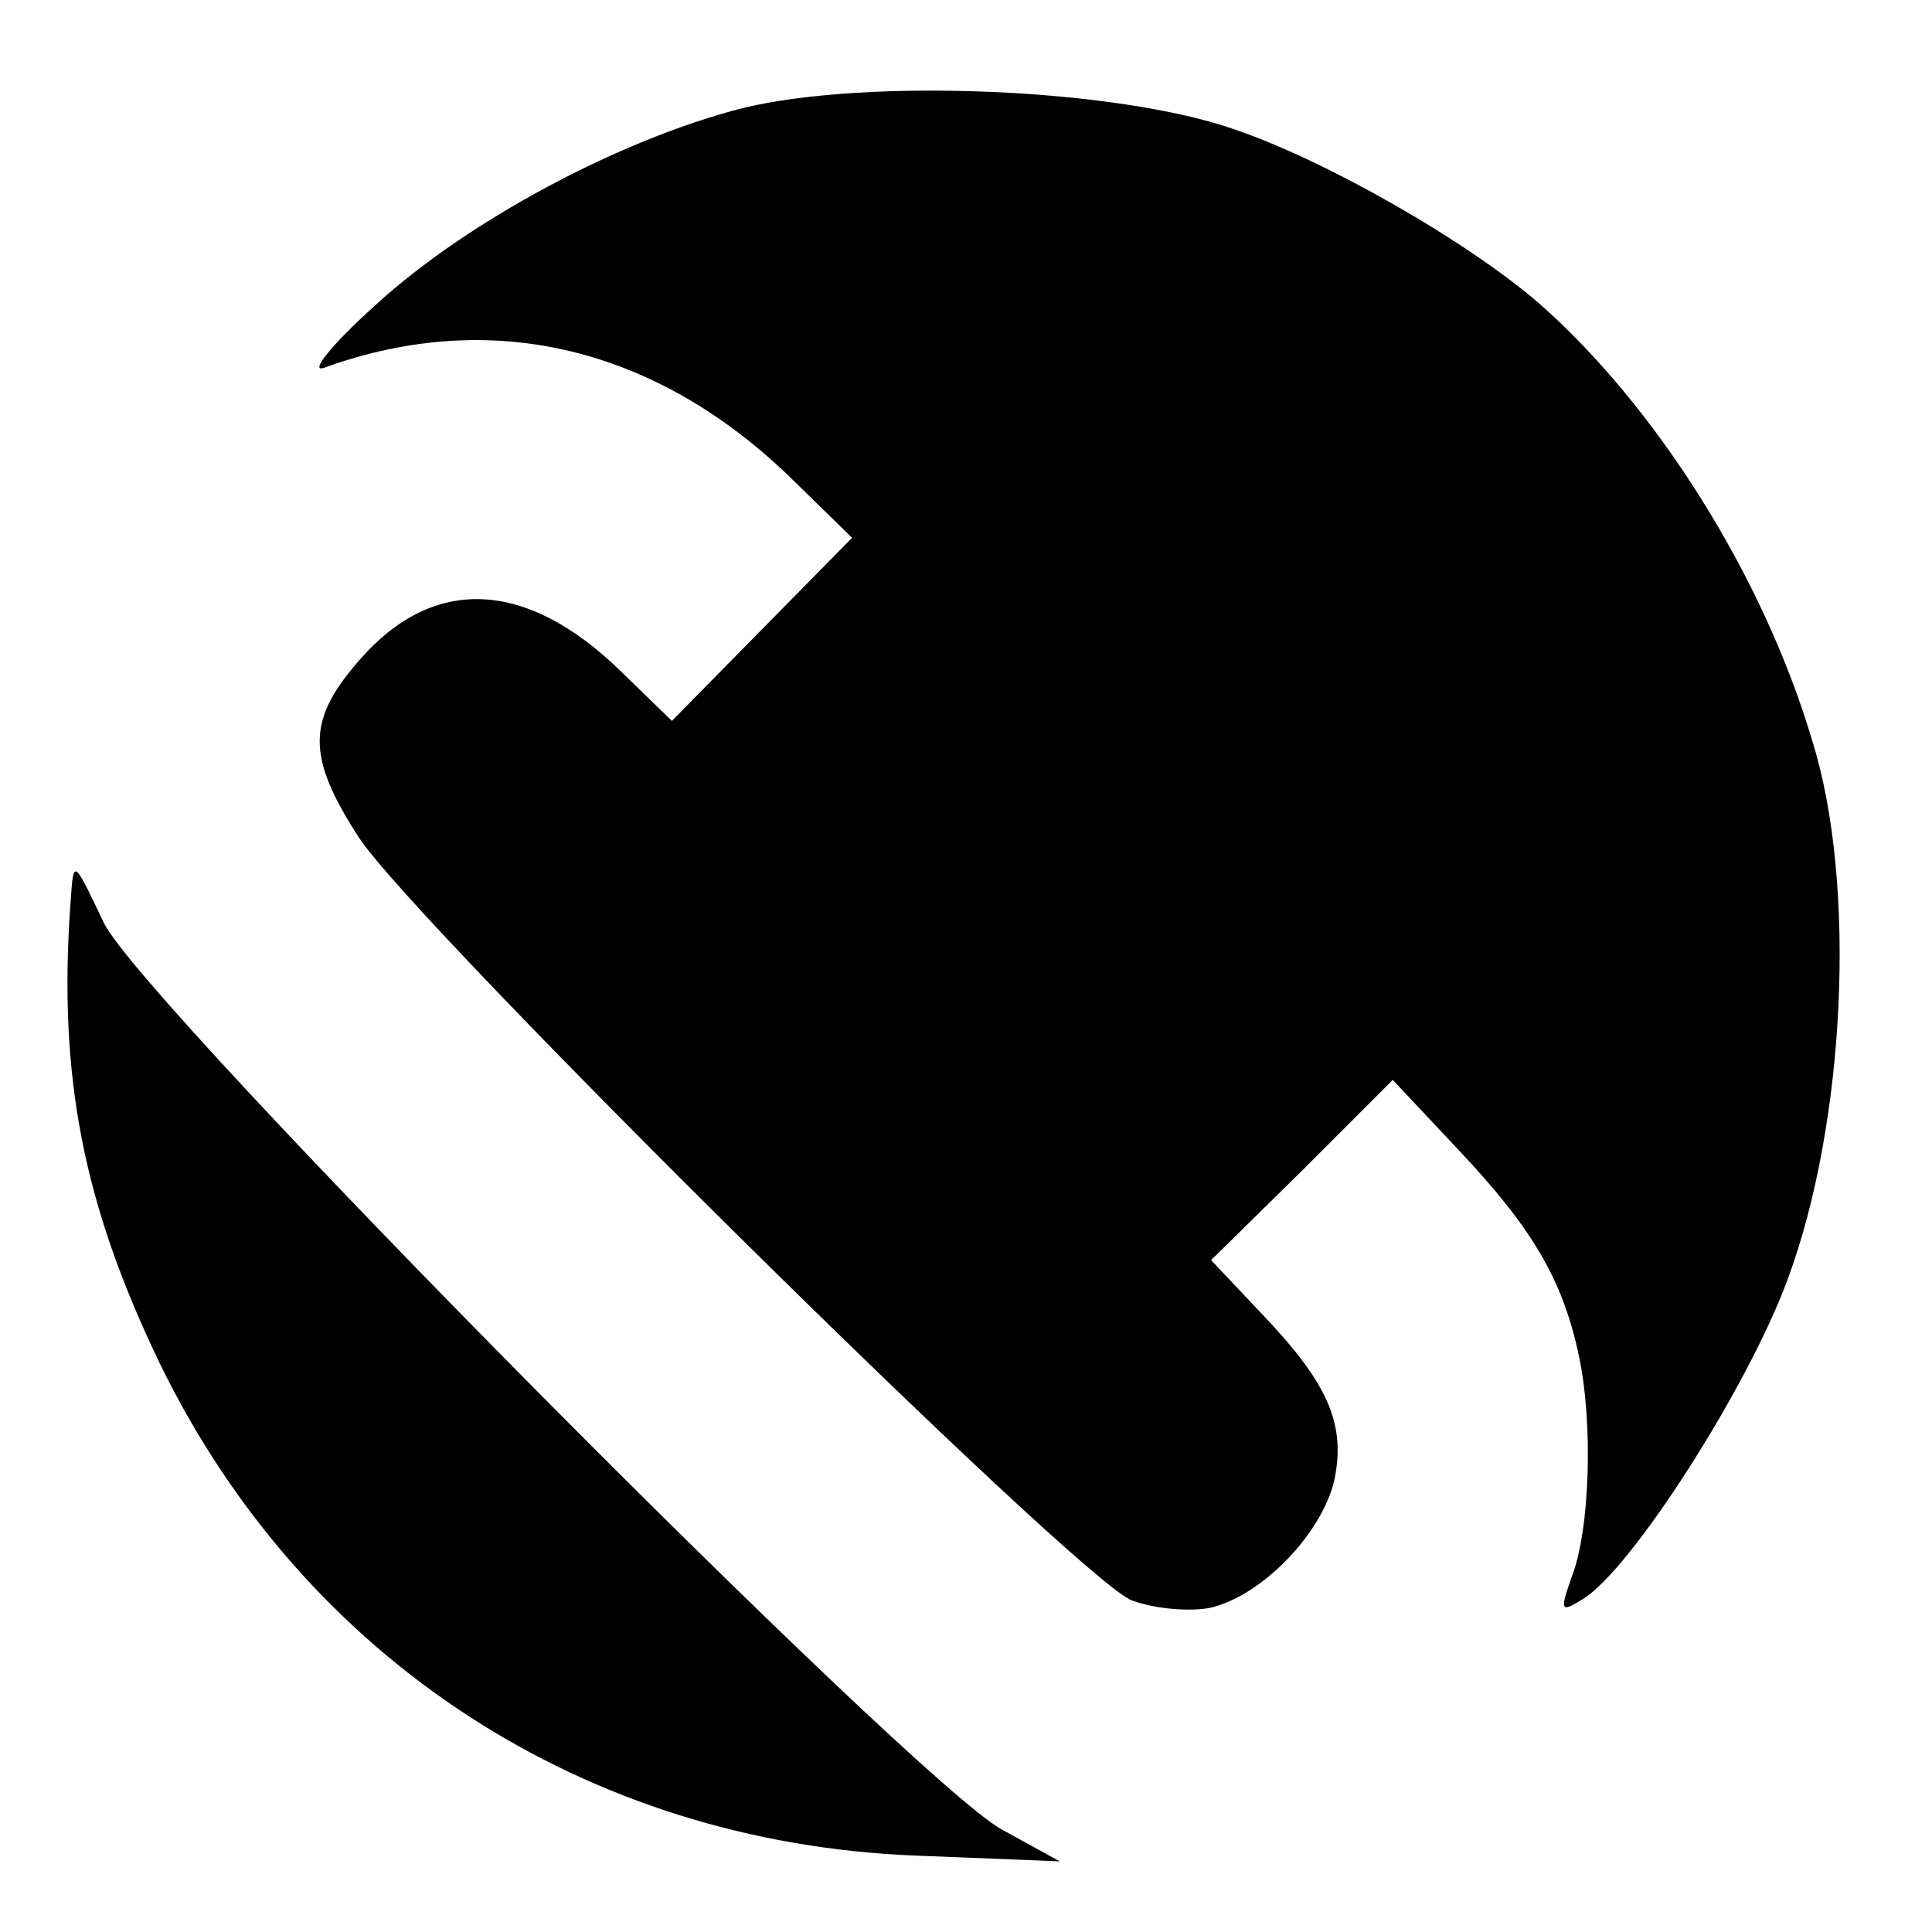
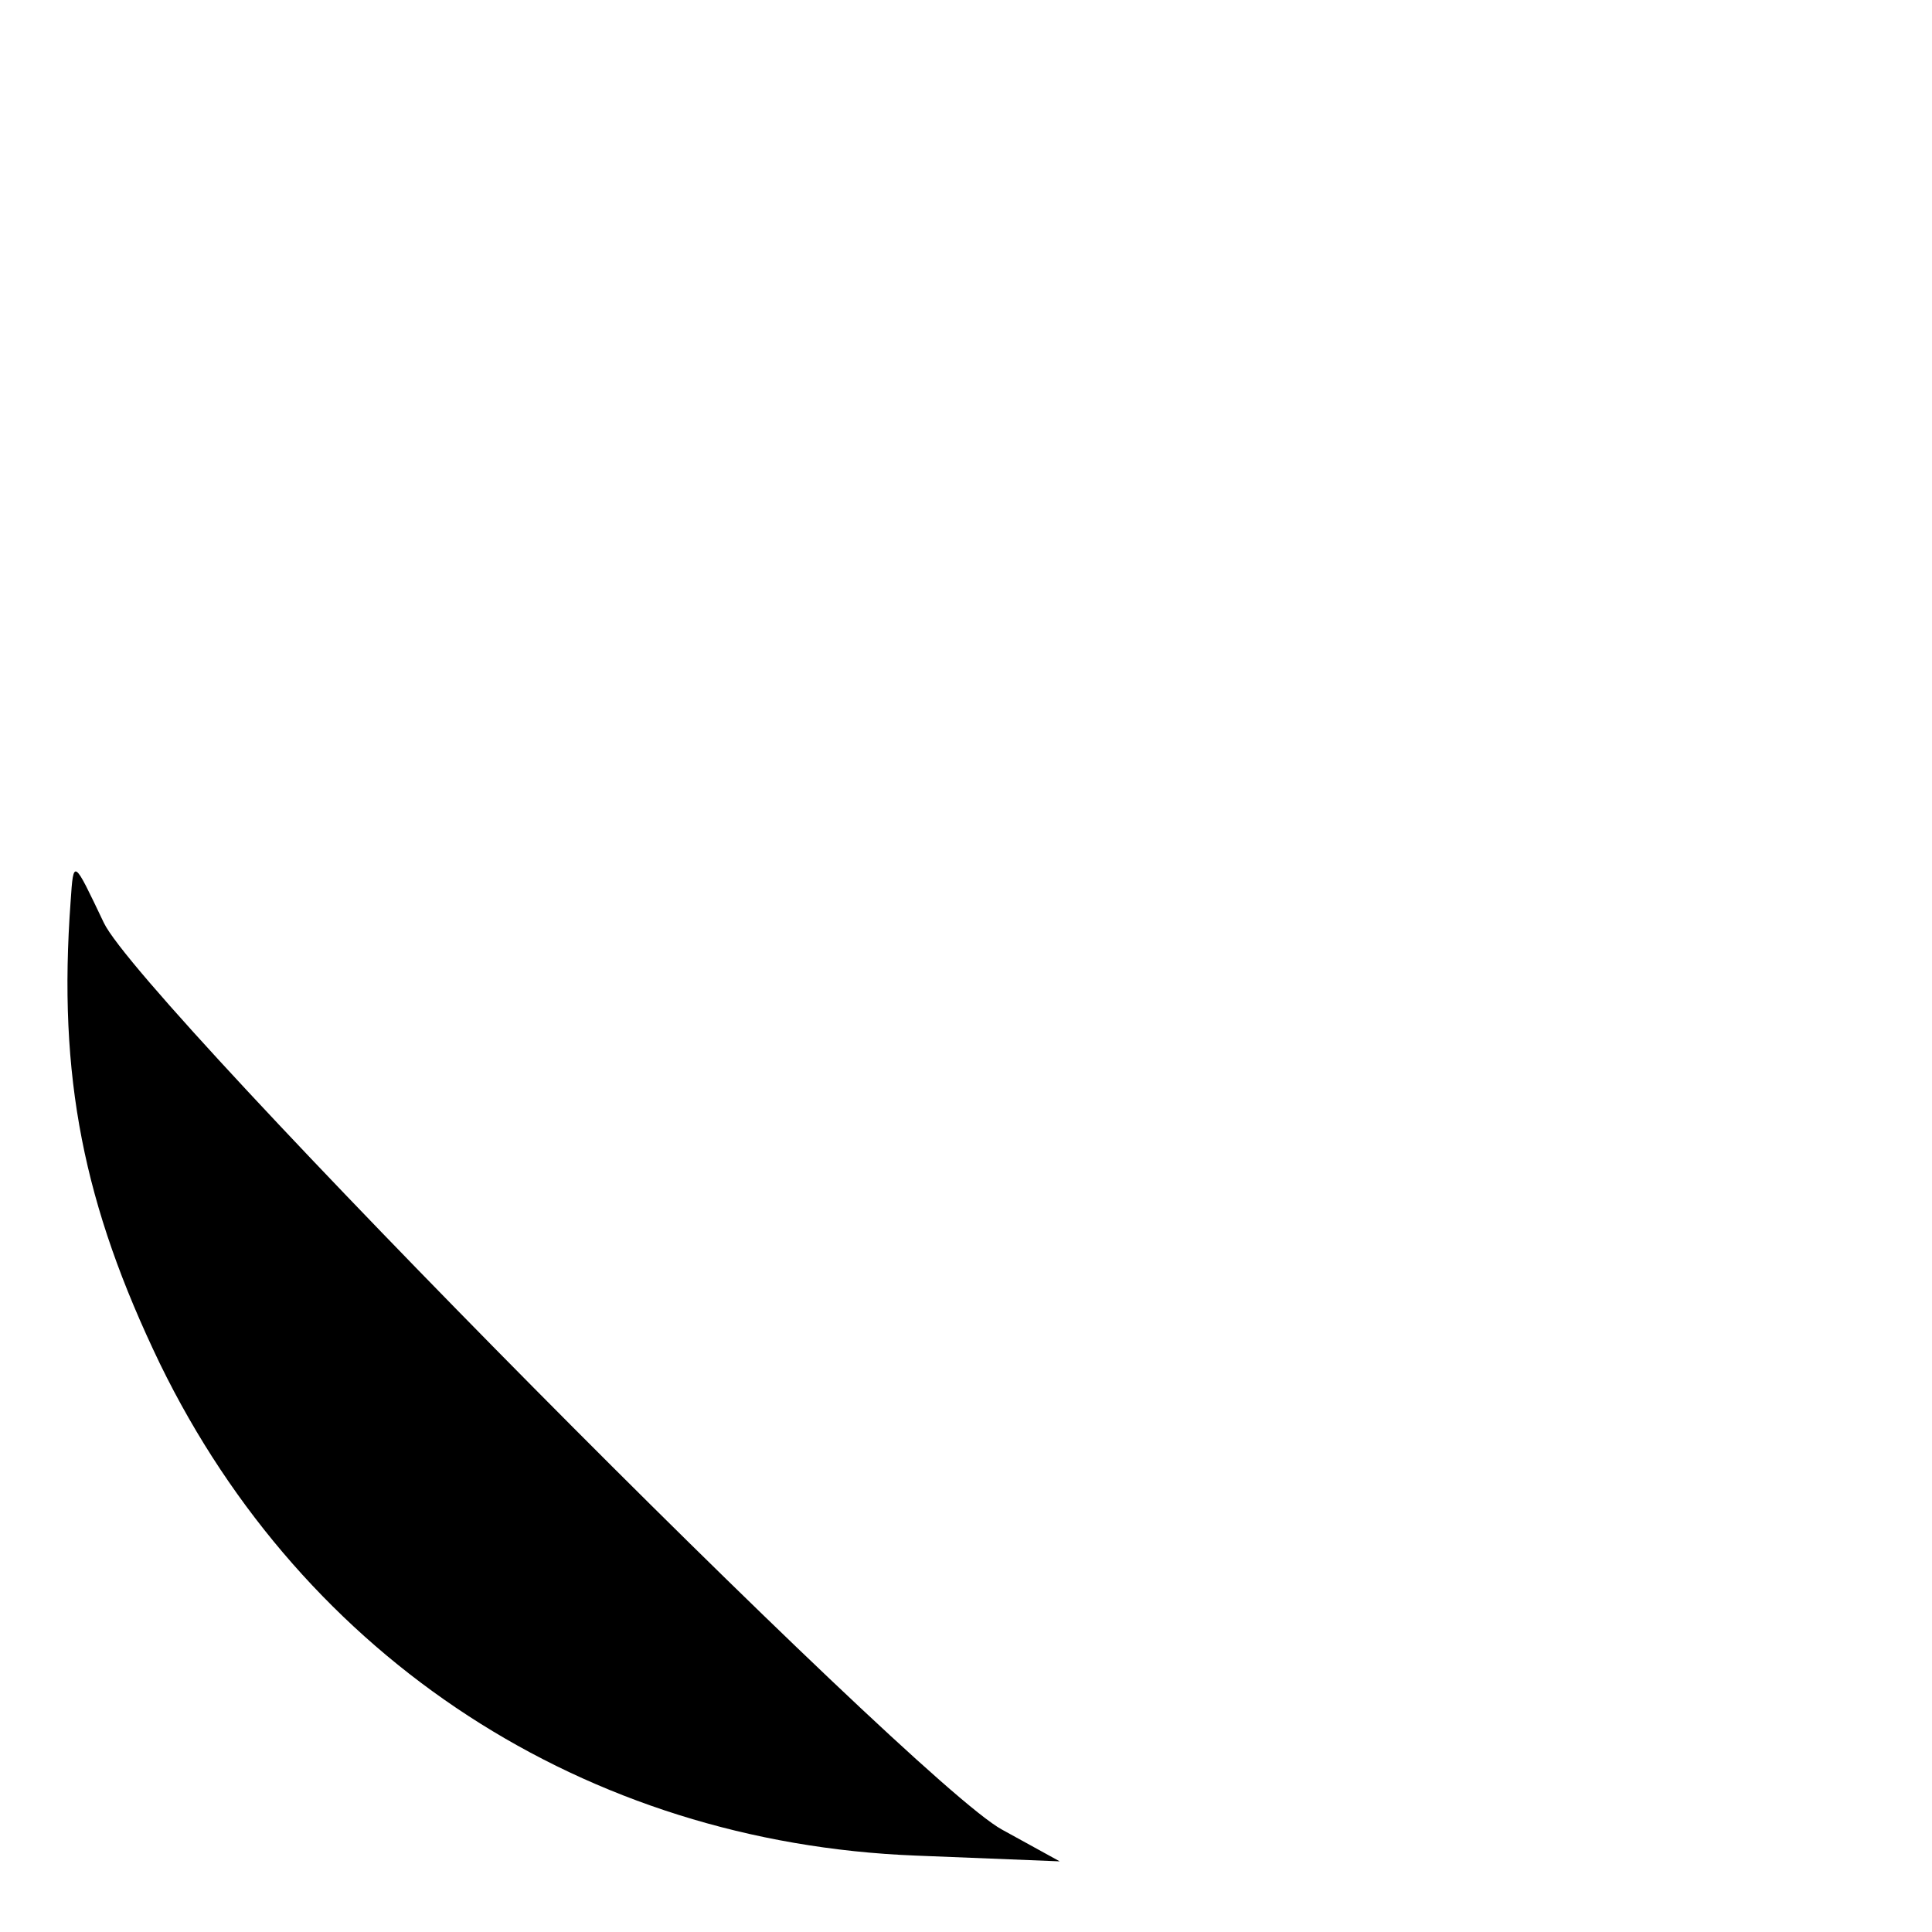
<svg xmlns="http://www.w3.org/2000/svg" version="1.0" width="134pt" height="134pt" viewBox="0 0 134 134" preserveAspectRatio="xMidYMid meet">
  <g transform="translate(0,134) scale(0.1,-0.1)" fill="#000000" stroke="none">
-     <path d="M515 1265 c-86 -22 -192 -79 -255 -137 -30 -27 -46 -47 -35 -43 116 42 230 14 323 -76 l43 -42 -63 -64 -62 -63 -36 35 c-65 63 -129 66 -180 8 -37 -42 -38 -67 -1 -124 40 -61 499 -515 536 -529 16 -6 41 -8 55 -5 37 9 79 54 86 91 7 38 -6 66 -52 114 l-34 36 63 62 63 63 46 -49 c51 -54 72 -90 83 -142 10 -46 8 -121 -5 -154 -8 -23 -8 -25 8 -15 34 21 115 148 142 222 40 108 48 274 17 373 -34 115 -109 233 -190 304 -50 43 -146 98 -210 120 -82 29 -256 36 -342 15z" />
    <path d="M49 715 c-9 -122 9 -211 62 -321 100 -205 295 -332 524 -341 l100 -4 -40 22 c-61 33 -597 574 -623 629 -21 44 -21 45 -23 15z" />
  </g>
</svg>